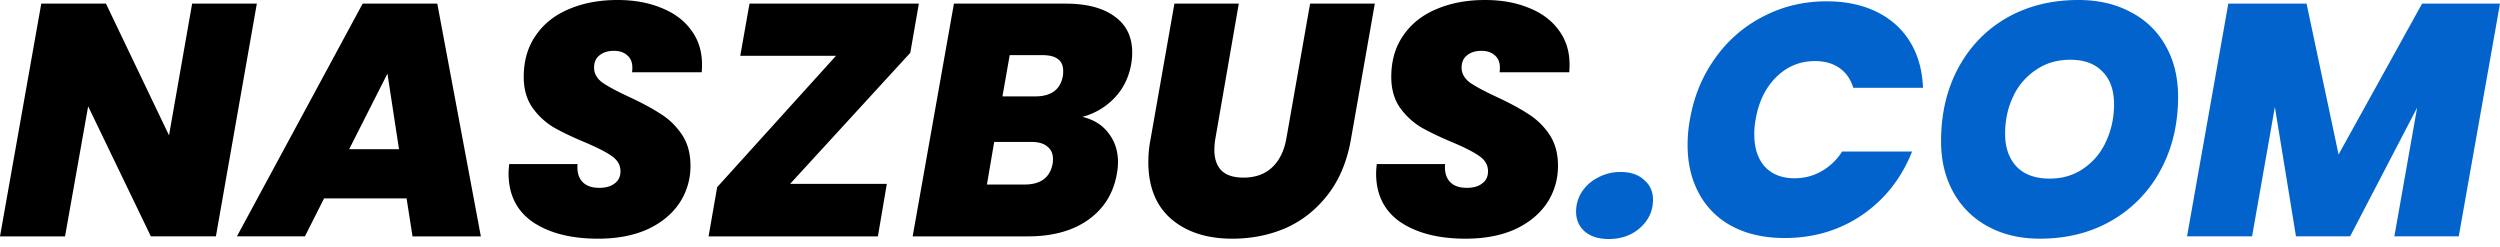
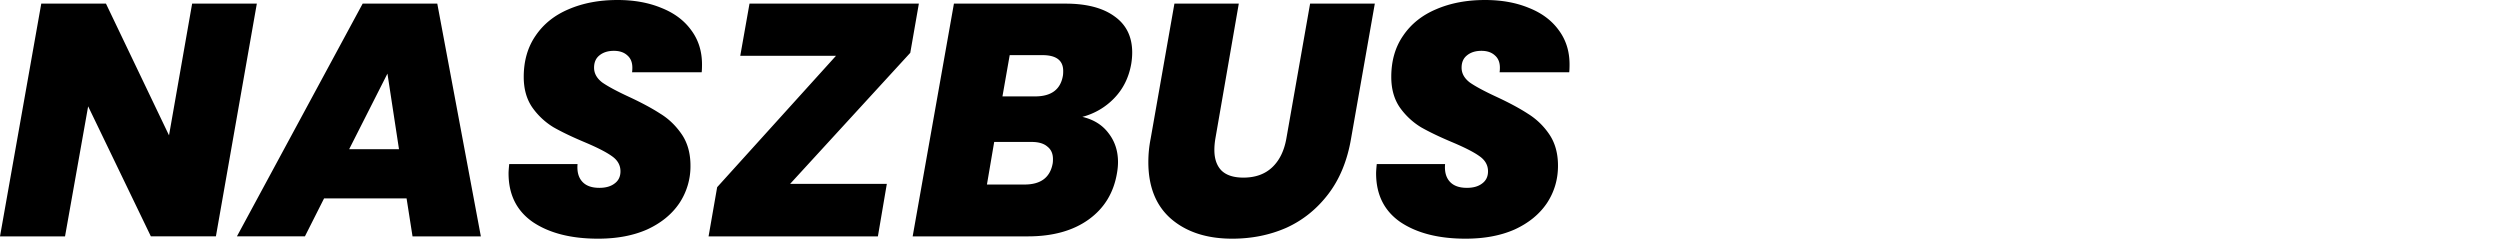
<svg xmlns="http://www.w3.org/2000/svg" width="182" height="18" fill="none" viewBox="0 0 182 18">
  <path fill="#000" d="M15.717 17.207h-4.734L6.417 7.74l-1.683 9.468H0L3.004.264h4.71l4.59 9.59 1.683-9.59h4.71l-2.98 16.943zM29.6 14.444h-6.008l-1.394 2.763h-4.95L26.402.264h5.432l3.172 16.944h-4.974l-.433-2.764zm-.553-3.581l-.841-5.504-2.788 5.504h3.63zm14.49 6.513c-1.956 0-3.534-.4-4.735-1.202-1.186-.817-1.779-2.003-1.779-3.557 0-.128.016-.352.048-.673h4.975c-.048.545.064.97.337 1.274.272.305.688.457 1.25.457.464 0 .832-.104 1.105-.313.288-.208.432-.504.432-.889 0-.449-.208-.817-.625-1.105-.4-.289-1.057-.625-1.97-1.01-.914-.384-1.667-.745-2.26-1.081a5.166 5.166 0 0 1-1.537-1.418c-.433-.609-.65-1.362-.65-2.26 0-1.169.29-2.17.866-3.003.577-.85 1.378-1.49 2.403-1.923C42.44.224 43.624 0 44.954 0c1.202 0 2.267.192 3.196.577.93.368 1.65.905 2.163 1.61.529.705.793 1.538.793 2.5 0 .256-.008.448-.024.576h-5.07c.016-.08.023-.192.023-.336 0-.385-.12-.681-.36-.89-.24-.224-.569-.336-.985-.336-.433 0-.785.112-1.058.337-.256.208-.384.504-.384.889 0 .416.2.777.6 1.081.417.289 1.058.633 1.923 1.034.93.432 1.69.84 2.283 1.225.61.369 1.13.866 1.562 1.49.433.625.65 1.394.65 2.308a4.83 4.83 0 0 1-.818 2.74c-.545.8-1.322 1.433-2.331 1.898-1.01.448-2.203.673-3.58.673zm13.982-3.99h7.042l-.65 3.822H51.584l.625-3.581 8.652-9.565h-6.97l.673-3.798h12.329l-.625 3.581-8.748 9.541zm24.833-8.724c-.177.994-.593 1.827-1.25 2.5a4.955 4.955 0 0 1-2.307 1.346c.817.192 1.45.584 1.898 1.177.465.593.698 1.298.698 2.115 0 .256-.025.52-.073.793-.24 1.442-.929 2.572-2.066 3.389-1.138.817-2.612 1.226-4.422 1.226h-8.388L69.446.264h8.123c1.538 0 2.732.313 3.581.938.85.609 1.274 1.482 1.274 2.62 0 .272-.024.552-.072.84zm-4.975.866c.016-.08.024-.2.024-.36 0-.77-.505-1.154-1.514-1.154h-2.38l-.528 3.004h2.38c1.169 0 1.842-.497 2.018-1.49zm-.745 6.392c.016-.08.024-.192.024-.336 0-.4-.136-.705-.409-.913-.256-.225-.64-.337-1.153-.337h-2.716l-.528 3.1h2.74c1.169 0 1.85-.504 2.042-1.514zM90.184.264l-1.706 9.83c-.048.288-.072.56-.072.817 0 .64.168 1.138.504 1.49.353.353.89.529 1.61.529.866 0 1.563-.249 2.091-.745.529-.497.873-1.194 1.034-2.091l1.73-9.83h4.711l-1.73 9.83c-.273 1.602-.826 2.948-1.66 4.037-.832 1.09-1.85 1.907-3.051 2.452-1.202.528-2.516.793-3.942.793-1.842 0-3.324-.48-4.446-1.442-1.105-.961-1.658-2.34-1.658-4.134 0-.577.056-1.145.168-1.706l1.73-9.83h4.687zm16.508 17.112c-1.954 0-3.532-.4-4.734-1.202-1.186-.817-1.778-2.003-1.778-3.557 0-.128.016-.352.048-.673h4.974c-.048.545.065.97.337 1.274.272.305.689.457 1.25.457.464 0 .833-.104 1.105-.313.288-.208.433-.504.433-.889 0-.449-.209-.817-.625-1.105-.401-.289-1.058-.625-1.971-1.01-.913-.384-1.666-.745-2.259-1.081a5.168 5.168 0 0 1-1.538-1.418c-.433-.609-.649-1.362-.649-2.26 0-1.169.288-2.17.865-3.003.577-.85 1.378-1.49 2.404-1.923C105.595.224 106.781 0 108.11 0c1.202 0 2.267.192 3.197.577.929.368 1.65.905 2.163 1.61.528.705.793 1.538.793 2.5 0 .256-.008.448-.024.576h-5.071c.016-.08.024-.192.024-.336 0-.385-.12-.681-.361-.89-.24-.224-.568-.336-.985-.336-.433 0-.785.112-1.057.337-.257.208-.385.504-.385.889 0 .416.2.777.601 1.081.416.289 1.057.633 1.922 1.034.93.432 1.691.84 2.284 1.225a5.128 5.128 0 0 1 1.562 1.49c.432.625.649 1.394.649 2.308 0 1.009-.273 1.922-.817 2.74-.545.8-1.322 1.433-2.332 1.898-1.009.448-2.203.673-3.581.673z" />
-   <path fill="#0163CB" d="M117.119 17.4c-.737 0-1.322-.184-1.755-.553-.416-.369-.625-.85-.625-1.442 0-.513.137-.985.409-1.418a3.007 3.007 0 0 1 1.178-1.057 3.388 3.388 0 0 1 1.658-.409c.721 0 1.29.192 1.706.577.433.368.649.85.649 1.442 0 .801-.312 1.482-.937 2.043-.609.544-1.37.817-2.283.817zm5.907-8.7c.288-1.666.897-3.148 1.826-4.446a9.592 9.592 0 0 1 3.509-3.052c1.41-.737 2.948-1.106 4.614-1.106 1.394 0 2.612.257 3.653.77 1.041.512 1.851 1.241 2.427 2.186.577.946.89 2.059.938 3.34h-5.071c-.193-.624-.529-1.105-1.01-1.441-.48-.337-1.073-.505-1.778-.505-1.09 0-2.027.385-2.812 1.154-.785.769-1.29 1.802-1.514 3.1a5.786 5.786 0 0 0-.096 1.081c0 .994.256 1.779.769 2.356.529.56 1.25.84 2.163.84.705 0 1.354-.168 1.947-.504a4.21 4.21 0 0 0 1.514-1.442h5.095c-.769 1.939-1.979 3.477-3.629 4.614-1.651 1.122-3.533 1.683-5.648 1.683-1.458 0-2.724-.28-3.797-.841a5.794 5.794 0 0 1-2.428-2.38c-.56-1.025-.841-2.21-.841-3.556 0-.625.056-1.242.169-1.851zm25.47 8.676c-1.426 0-2.684-.297-3.773-.89a6.214 6.214 0 0 1-2.524-2.499c-.593-1.073-.889-2.307-.889-3.7 0-2.004.416-3.782 1.25-5.336.849-1.57 2.026-2.788 3.532-3.653C147.615.433 149.353 0 151.308 0c1.458 0 2.731.296 3.821.89a6.03 6.03 0 0 1 2.547 2.475c.593 1.057.889 2.283.889 3.677 0 1.986-.424 3.765-1.273 5.335a9.242 9.242 0 0 1-3.557 3.677c-1.522.881-3.269 1.322-5.239 1.322zm.721-4.374c.945 0 1.77-.248 2.475-.745a4.676 4.676 0 0 0 1.634-1.97c.385-.834.577-1.731.577-2.693 0-1.025-.28-1.818-.841-2.379-.545-.577-1.33-.865-2.355-.865-.946 0-1.779.248-2.5.745a4.687 4.687 0 0 0-1.658 1.947c-.384.817-.577 1.714-.577 2.691 0 1.01.281 1.81.841 2.404.561.576 1.362.865 2.404.865zM182 .264l-3.004 16.943h-4.686l1.658-9.372-4.879 9.372h-3.941l-1.538-9.42-1.659 9.42h-4.734L162.221.264h5.696l2.331 10.983 6.08-10.983H182z" />
</svg>